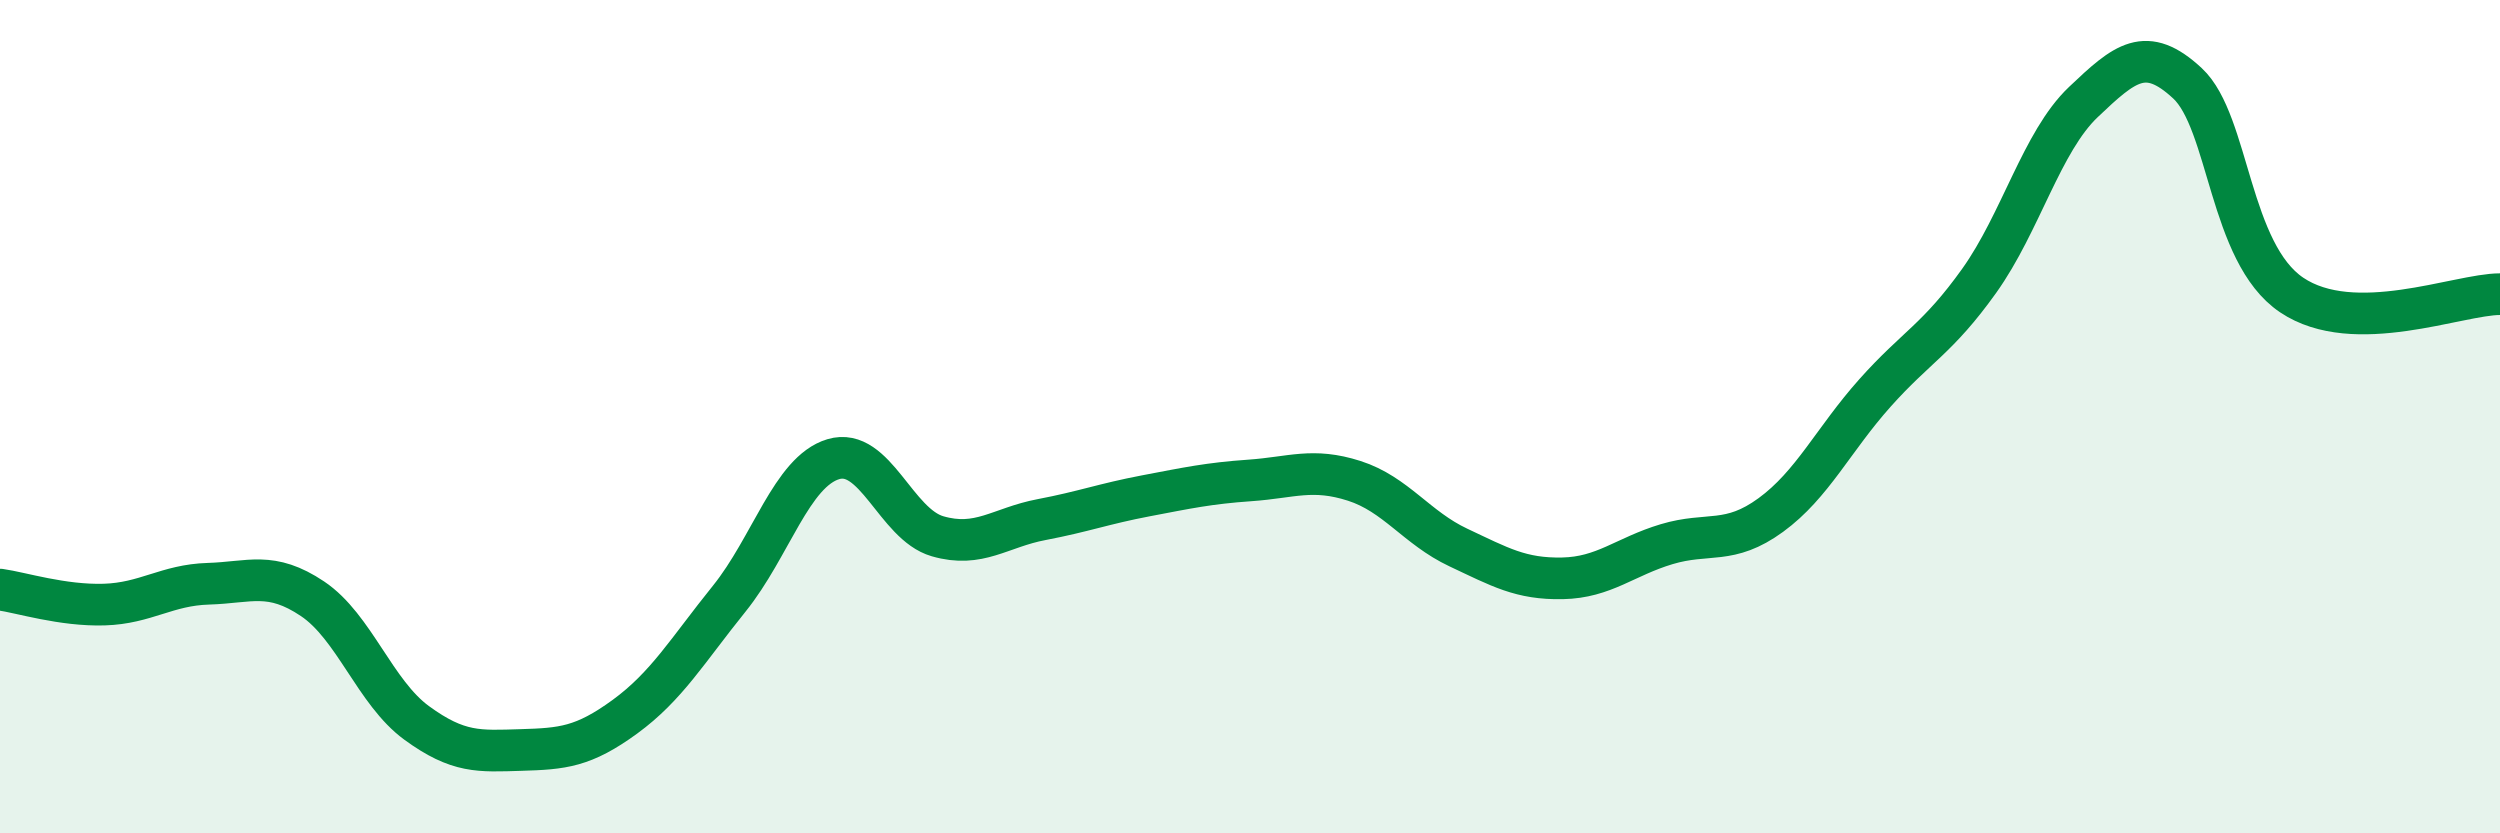
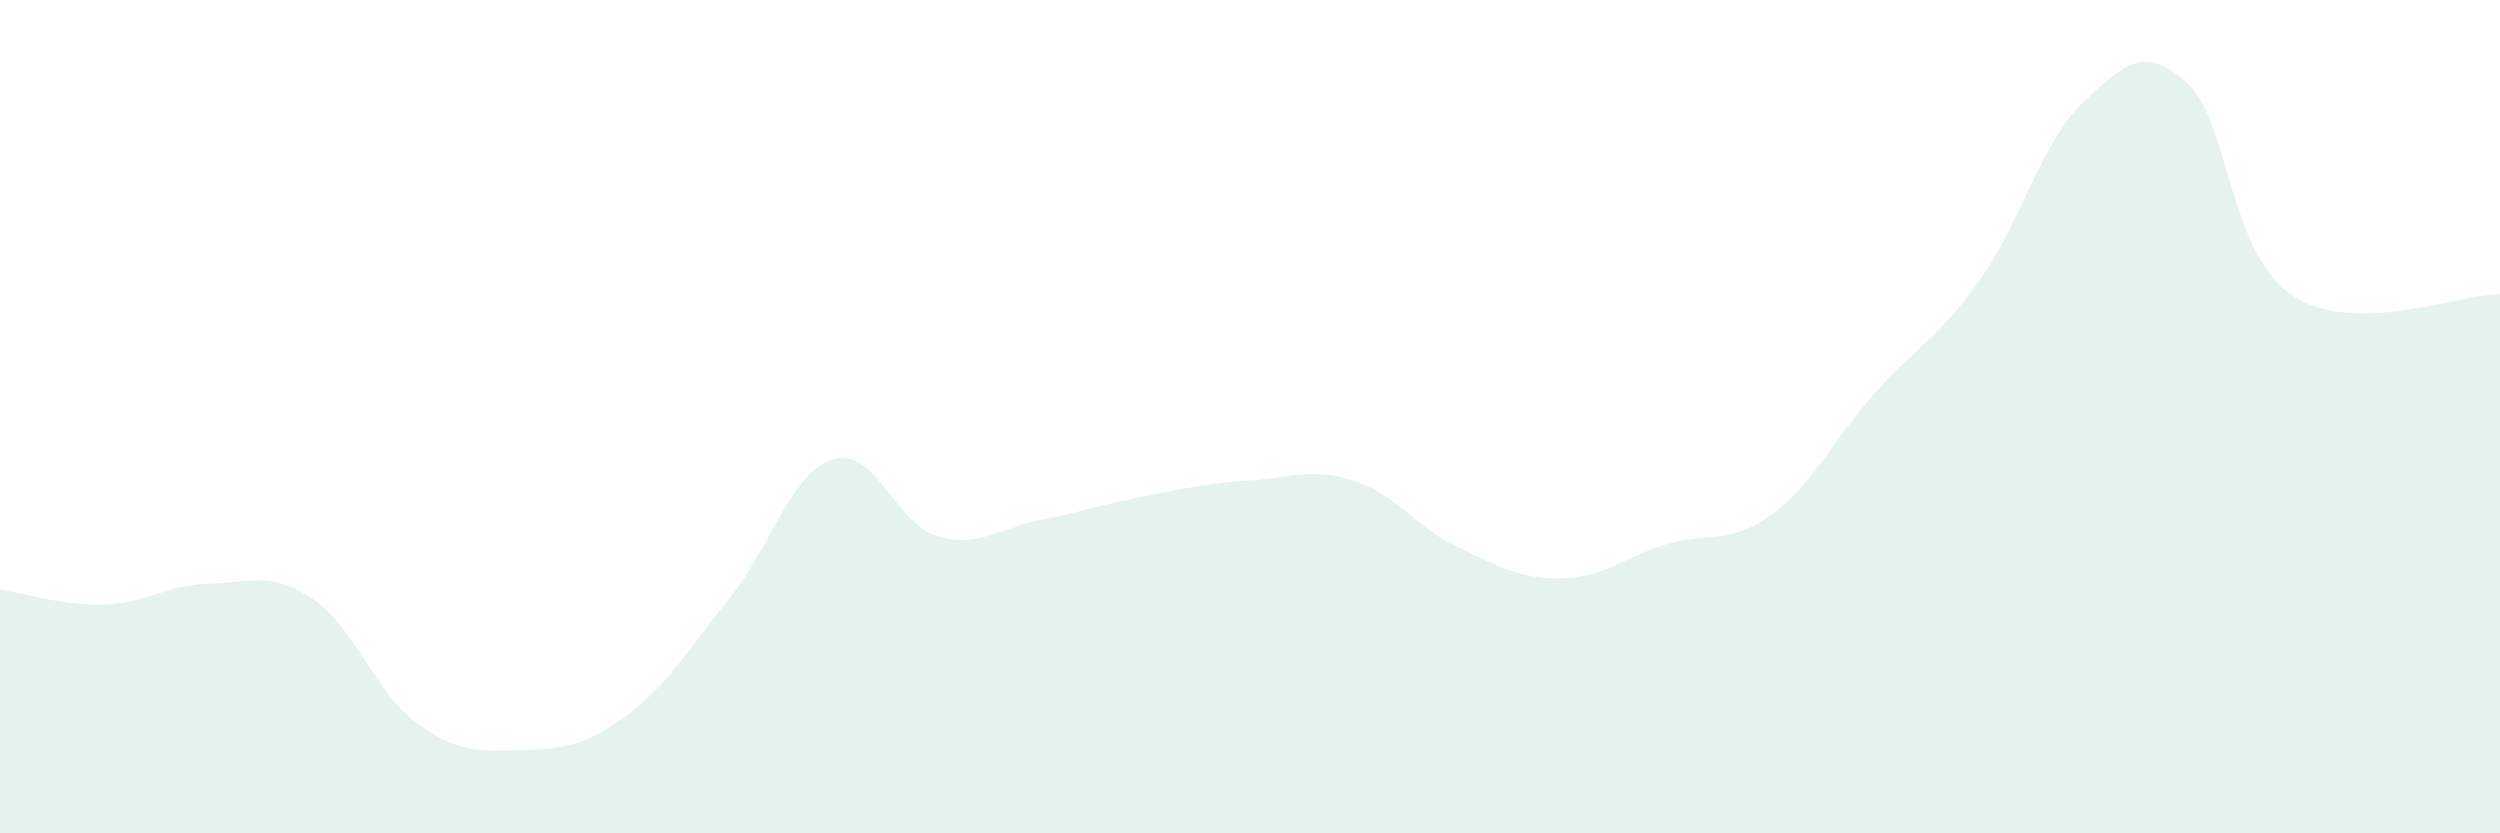
<svg xmlns="http://www.w3.org/2000/svg" width="60" height="20" viewBox="0 0 60 20">
  <path d="M 0,14.15 C 0.5,14.22 1.5,14.54 2.5,14.51 C 3.5,14.48 4,14.04 5,14.01 C 6,13.98 6.5,13.7 7.5,14.37 C 8.5,15.04 9,16.62 10,17.35 C 11,18.08 11.5,18.03 12.5,18 C 13.5,17.97 14,17.93 15,17.2 C 16,16.47 16.5,15.61 17.5,14.37 C 18.5,13.13 19,11.32 20,11.02 C 21,10.72 21.5,12.58 22.5,12.87 C 23.5,13.16 24,12.66 25,12.47 C 26,12.28 26.5,12.09 27.5,11.9 C 28.5,11.71 29,11.6 30,11.53 C 31,11.46 31.5,11.22 32.5,11.54 C 33.5,11.86 34,12.67 35,13.14 C 36,13.61 36.5,13.9 37.5,13.88 C 38.5,13.86 39,13.36 40,13.06 C 41,12.76 41.5,13.09 42.5,12.36 C 43.5,11.63 44,10.55 45,9.43 C 46,8.31 46.5,8.14 47.5,6.74 C 48.5,5.34 49,3.4 50,2.45 C 51,1.5 51.5,1.07 52.5,2 C 53.5,2.93 53.5,6.07 55,7.08 C 56.5,8.09 59,7.06 60,7.06L60 20L0 20Z" fill="#008740" opacity="0.1" stroke-linecap="round" stroke-linejoin="round" />
-   <path d="M 0,14.15 C 0.5,14.22 1.5,14.54 2.5,14.51 C 3.5,14.48 4,14.04 5,14.01 C 6,13.98 6.5,13.7 7.5,14.37 C 8.5,15.04 9,16.62 10,17.35 C 11,18.08 11.5,18.03 12.5,18 C 13.5,17.97 14,17.93 15,17.2 C 16,16.47 16.5,15.61 17.5,14.37 C 18.5,13.13 19,11.32 20,11.02 C 21,10.72 21.5,12.58 22.5,12.87 C 23.5,13.16 24,12.66 25,12.47 C 26,12.28 26.5,12.09 27.5,11.9 C 28.5,11.71 29,11.6 30,11.53 C 31,11.46 31.5,11.22 32.5,11.54 C 33.5,11.86 34,12.67 35,13.14 C 36,13.61 36.5,13.9 37.5,13.88 C 38.5,13.86 39,13.36 40,13.06 C 41,12.76 41.5,13.09 42.5,12.36 C 43.5,11.63 44,10.55 45,9.43 C 46,8.31 46.5,8.14 47.5,6.74 C 48.5,5.34 49,3.4 50,2.45 C 51,1.5 51.5,1.07 52.5,2 C 53.5,2.93 53.5,6.07 55,7.08 C 56.5,8.09 59,7.06 60,7.06" stroke="#008740" stroke-width="1" fill="none" stroke-linecap="round" stroke-linejoin="round" />
</svg>